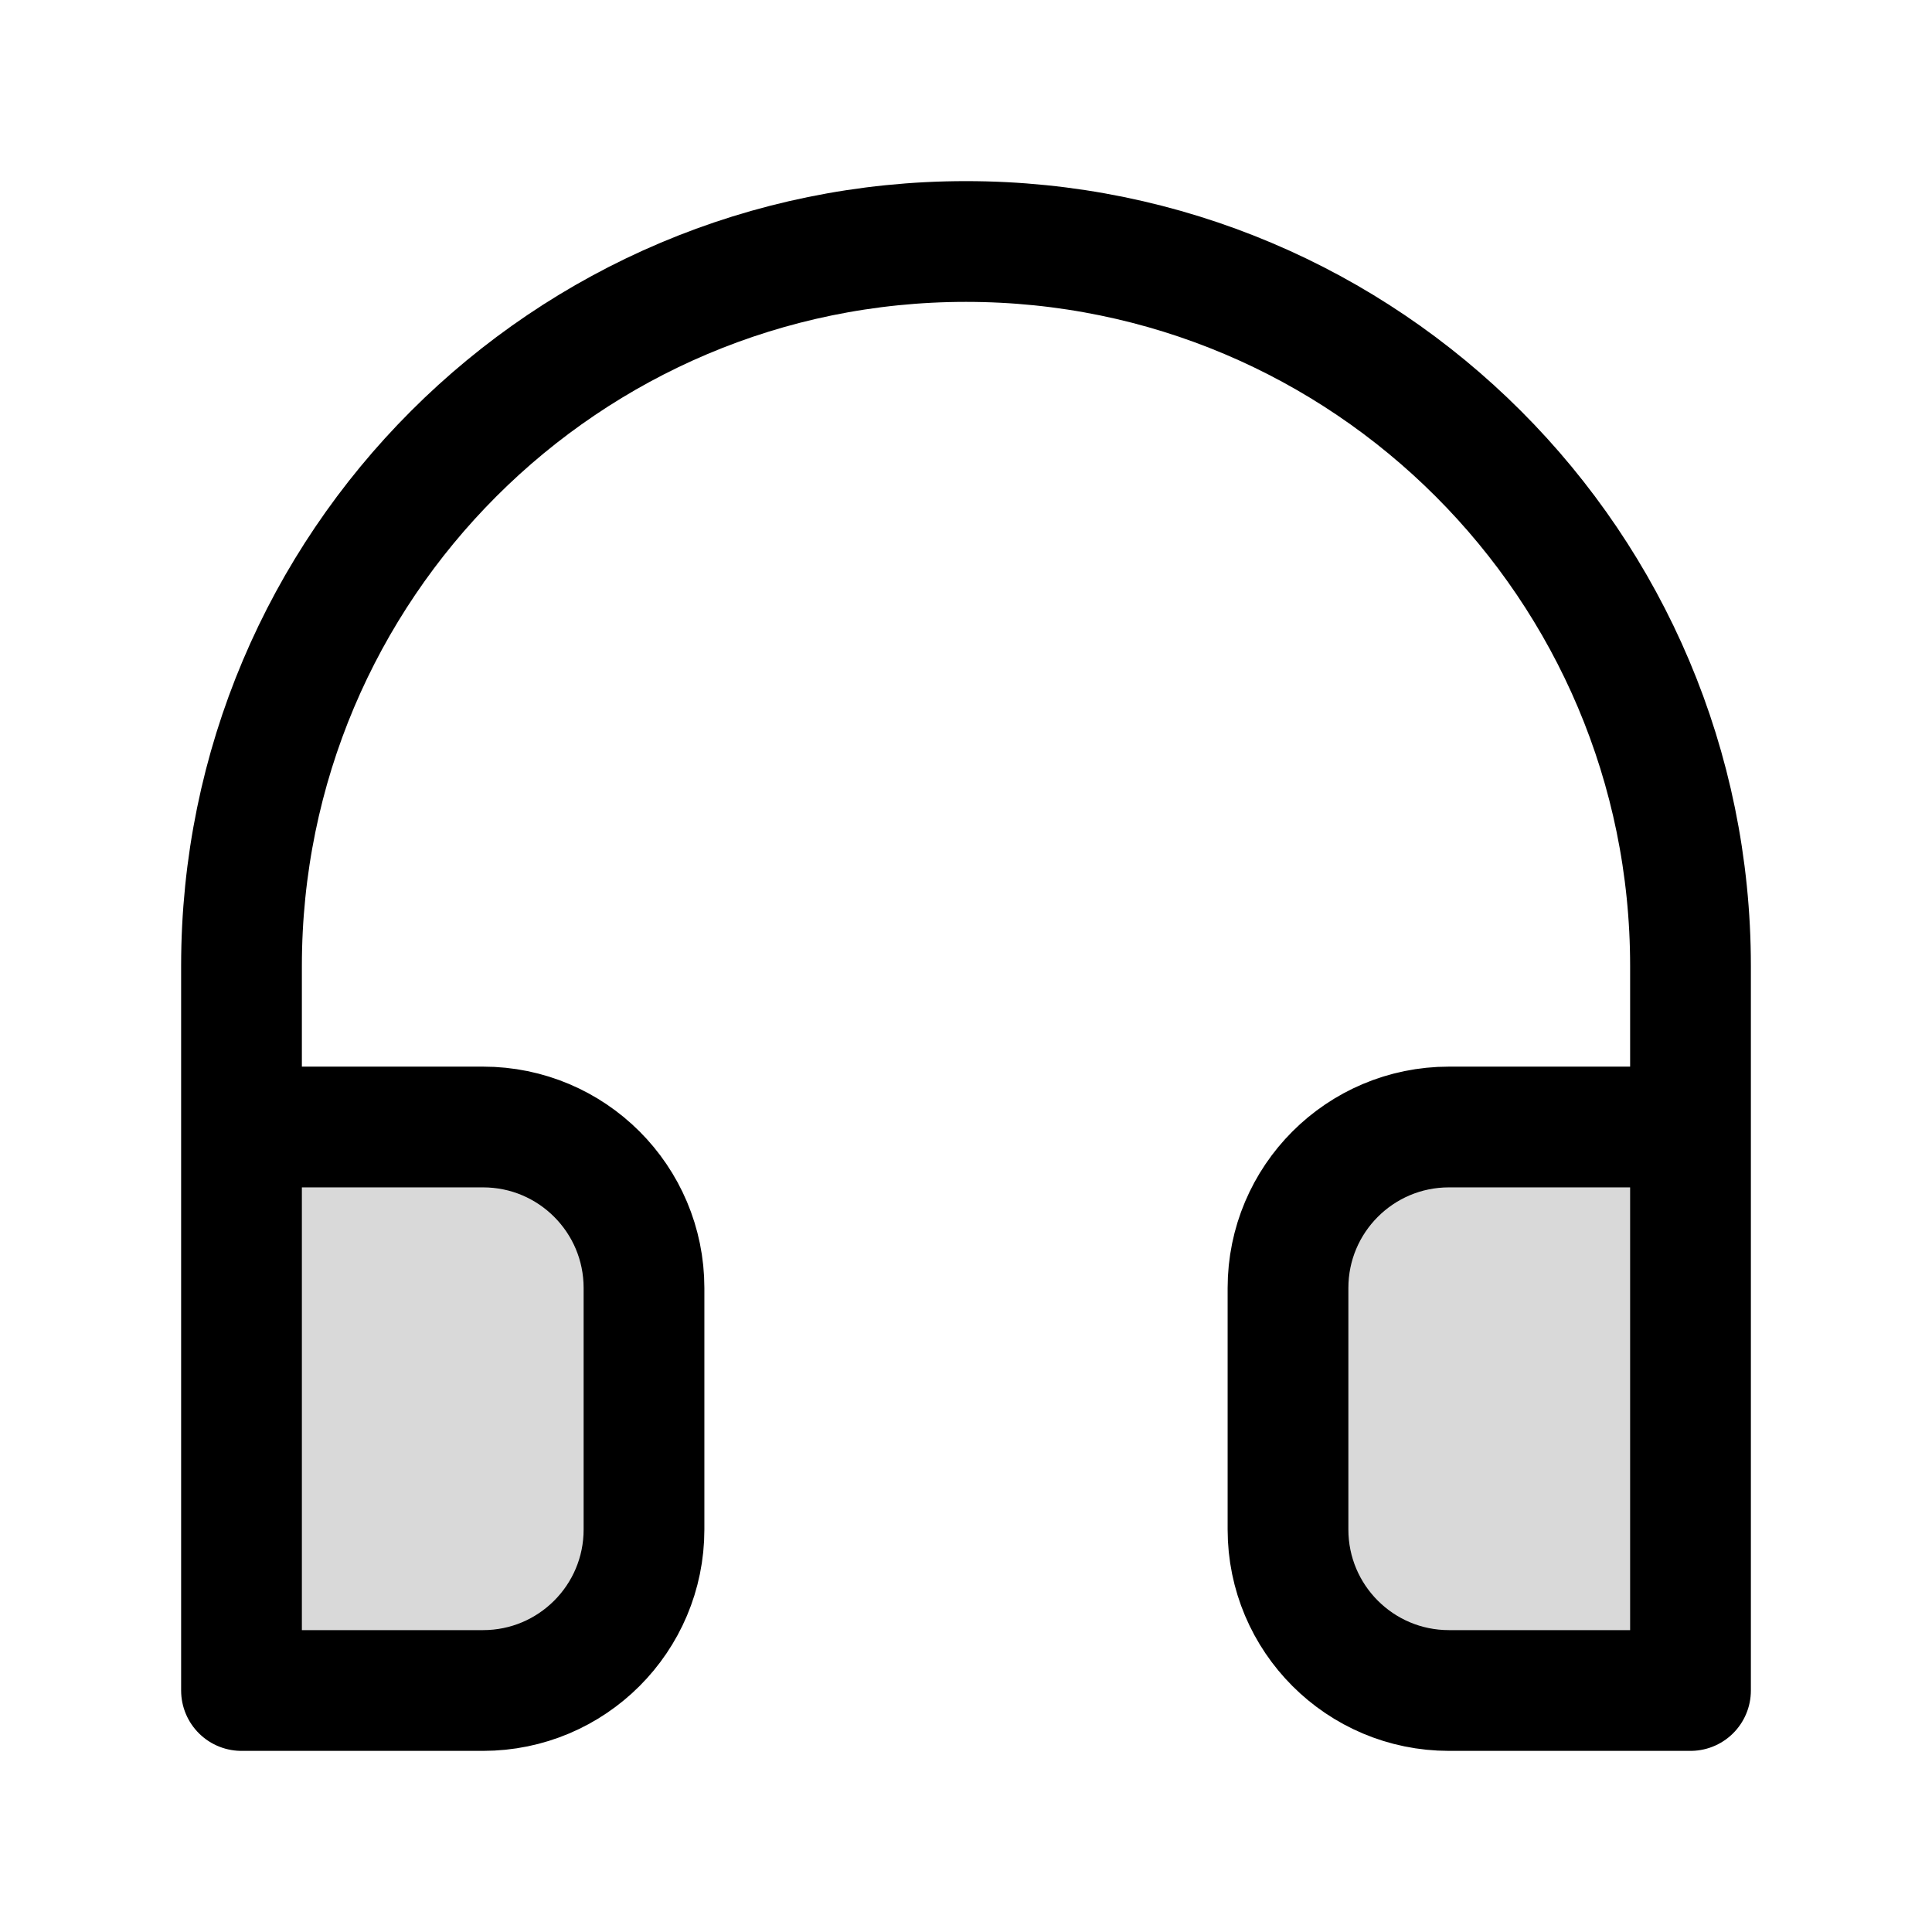
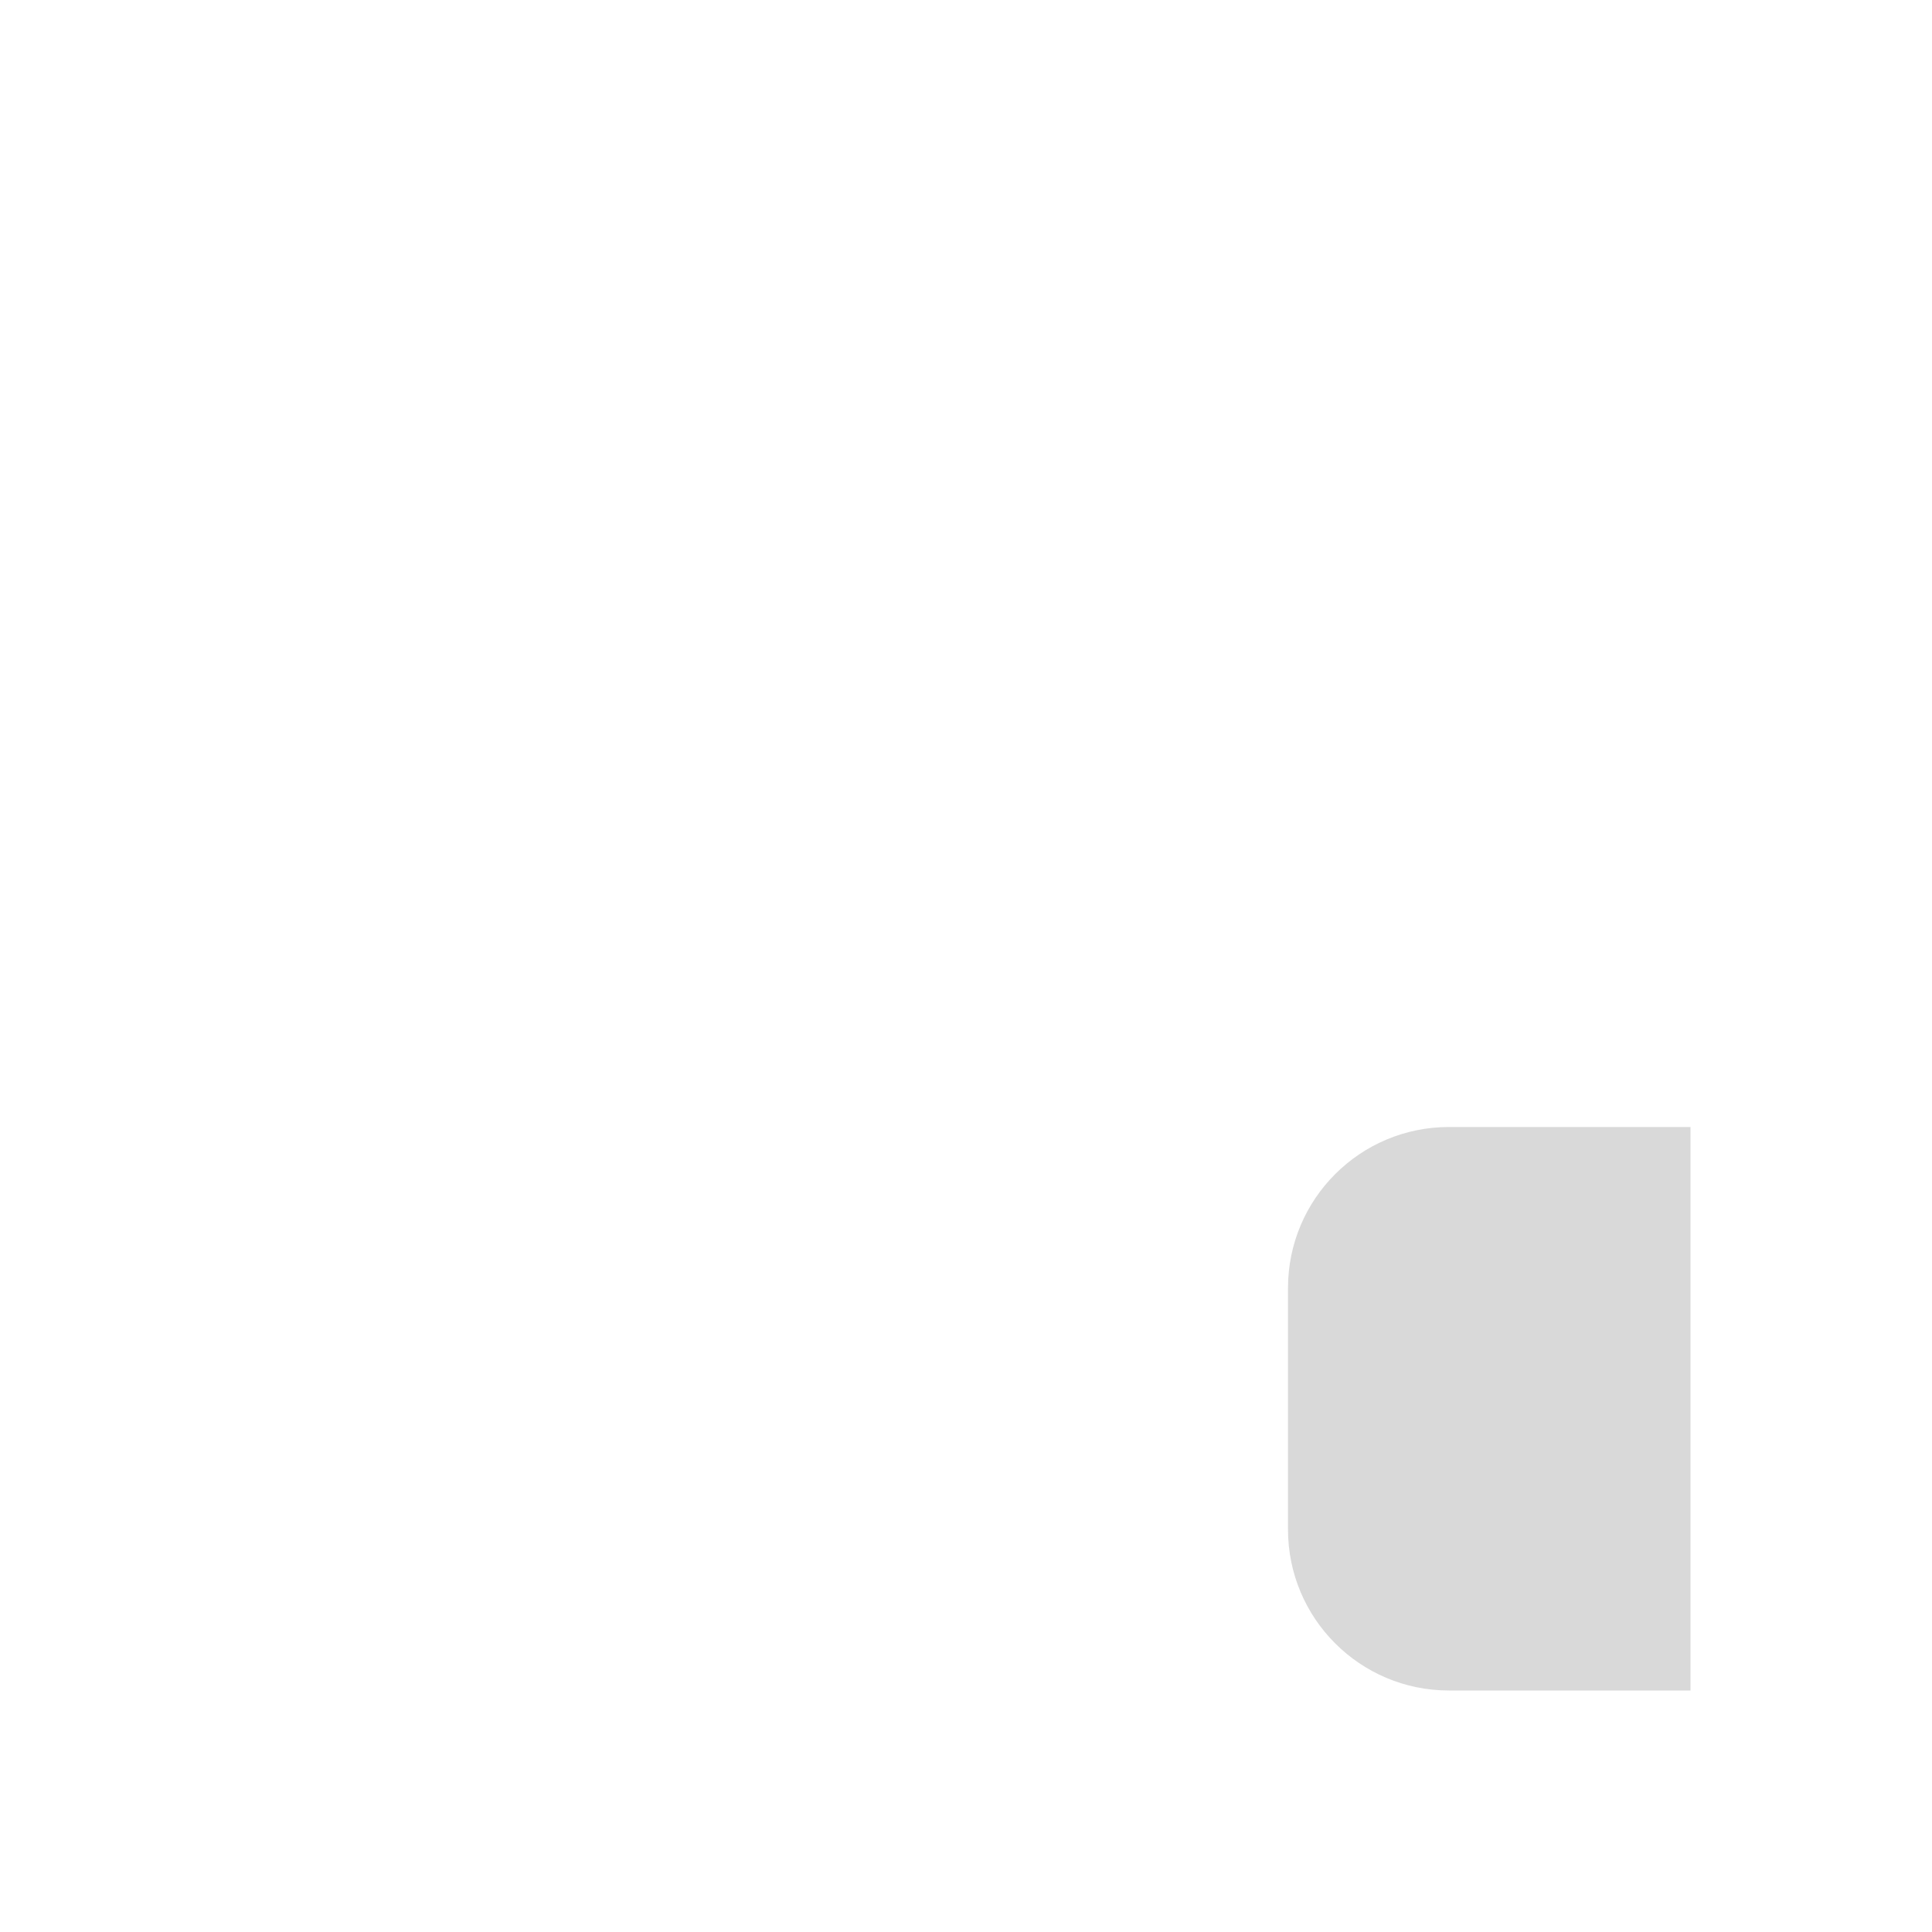
<svg xmlns="http://www.w3.org/2000/svg" width="800px" height="800px" viewBox="0 0 24 24" fill="none">
  <g opacity="0.15">
-     <path d="M3 14H6C7.105 14 8 14.895 8 16V19C8 20.105 7.105 21 6 21H3V14Z" fill="#000000" />
    <path d="M21 21H18C16.895 21 16 20.105 16 19V16C16 14.895 16.895 14 18 14H21V21Z" fill="#000000" />
  </g>
-   <path d="M3 14H6C7.105 14 8 14.895 8 16V19C8 20.105 7.105 21 6 21H3V14ZM3 14V12C3 7.029 7.029 3 12 3C16.971 3 21 7.029 21 12V14M21 14H18C16.895 14 16 14.895 16 16V19C16 20.105 16.895 21 18 21H21V14Z" stroke="#000000" stroke-width="1.5" stroke-linecap="round" stroke-linejoin="round" />
</svg>